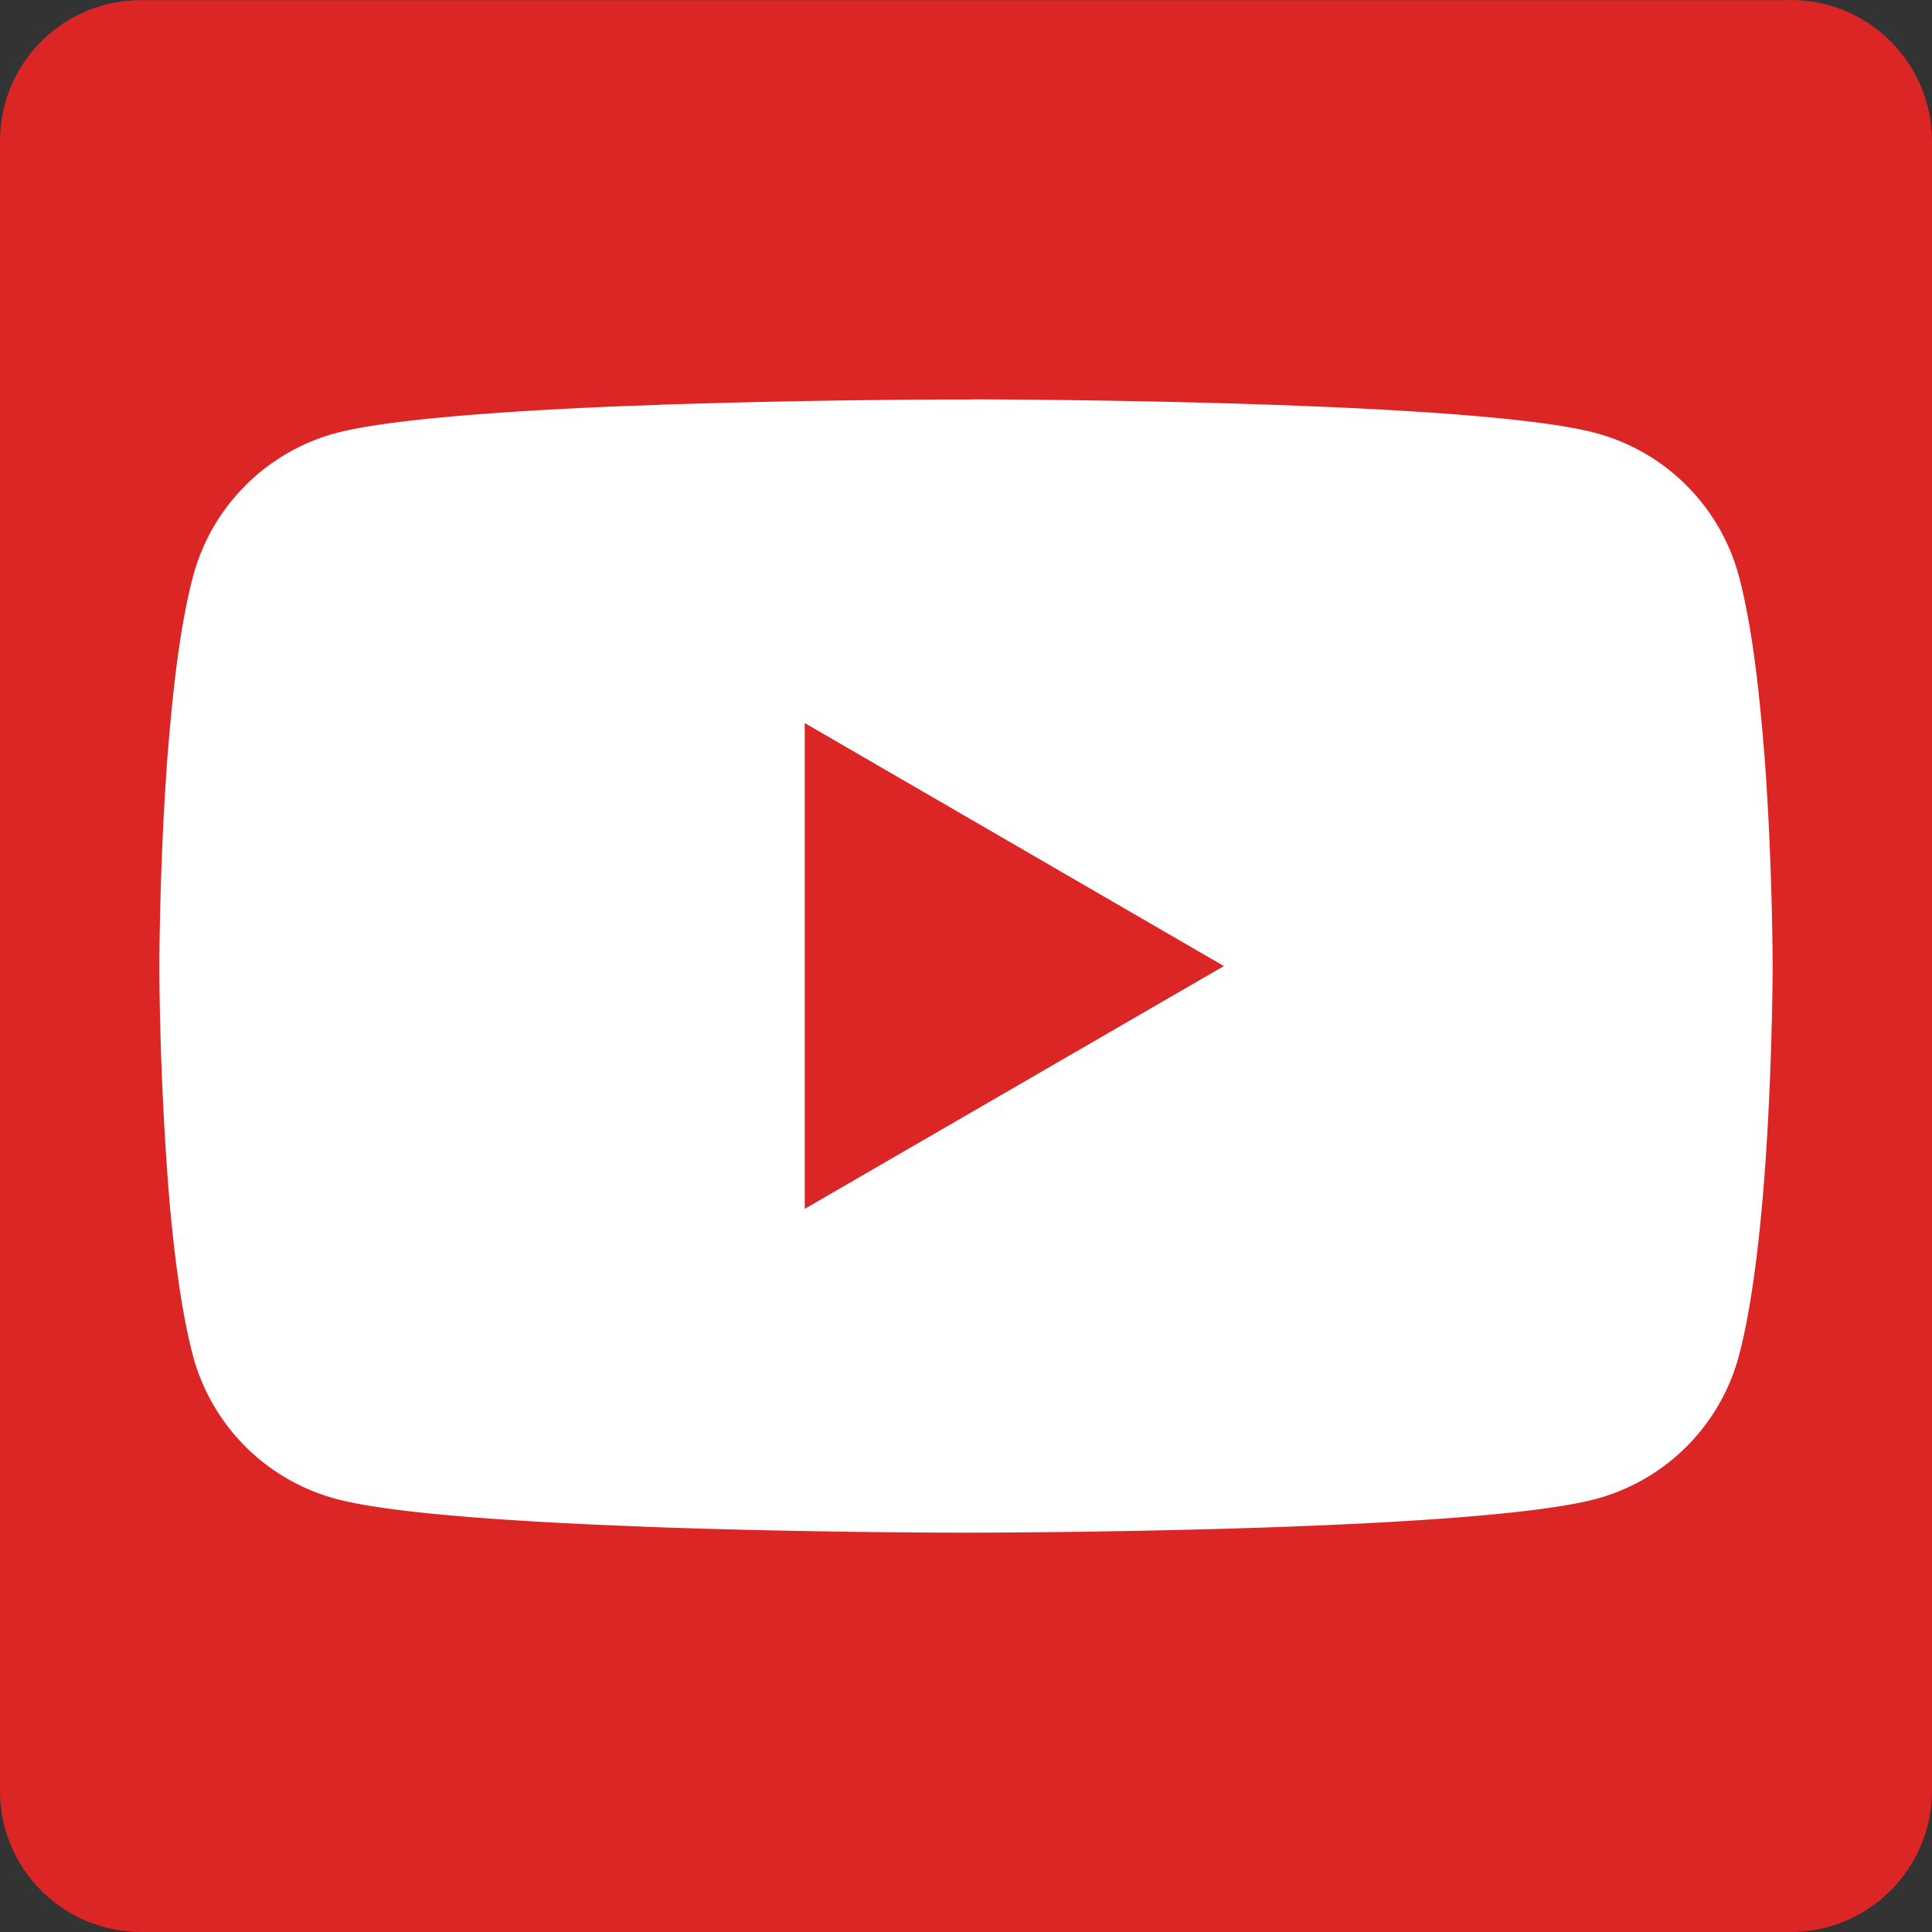
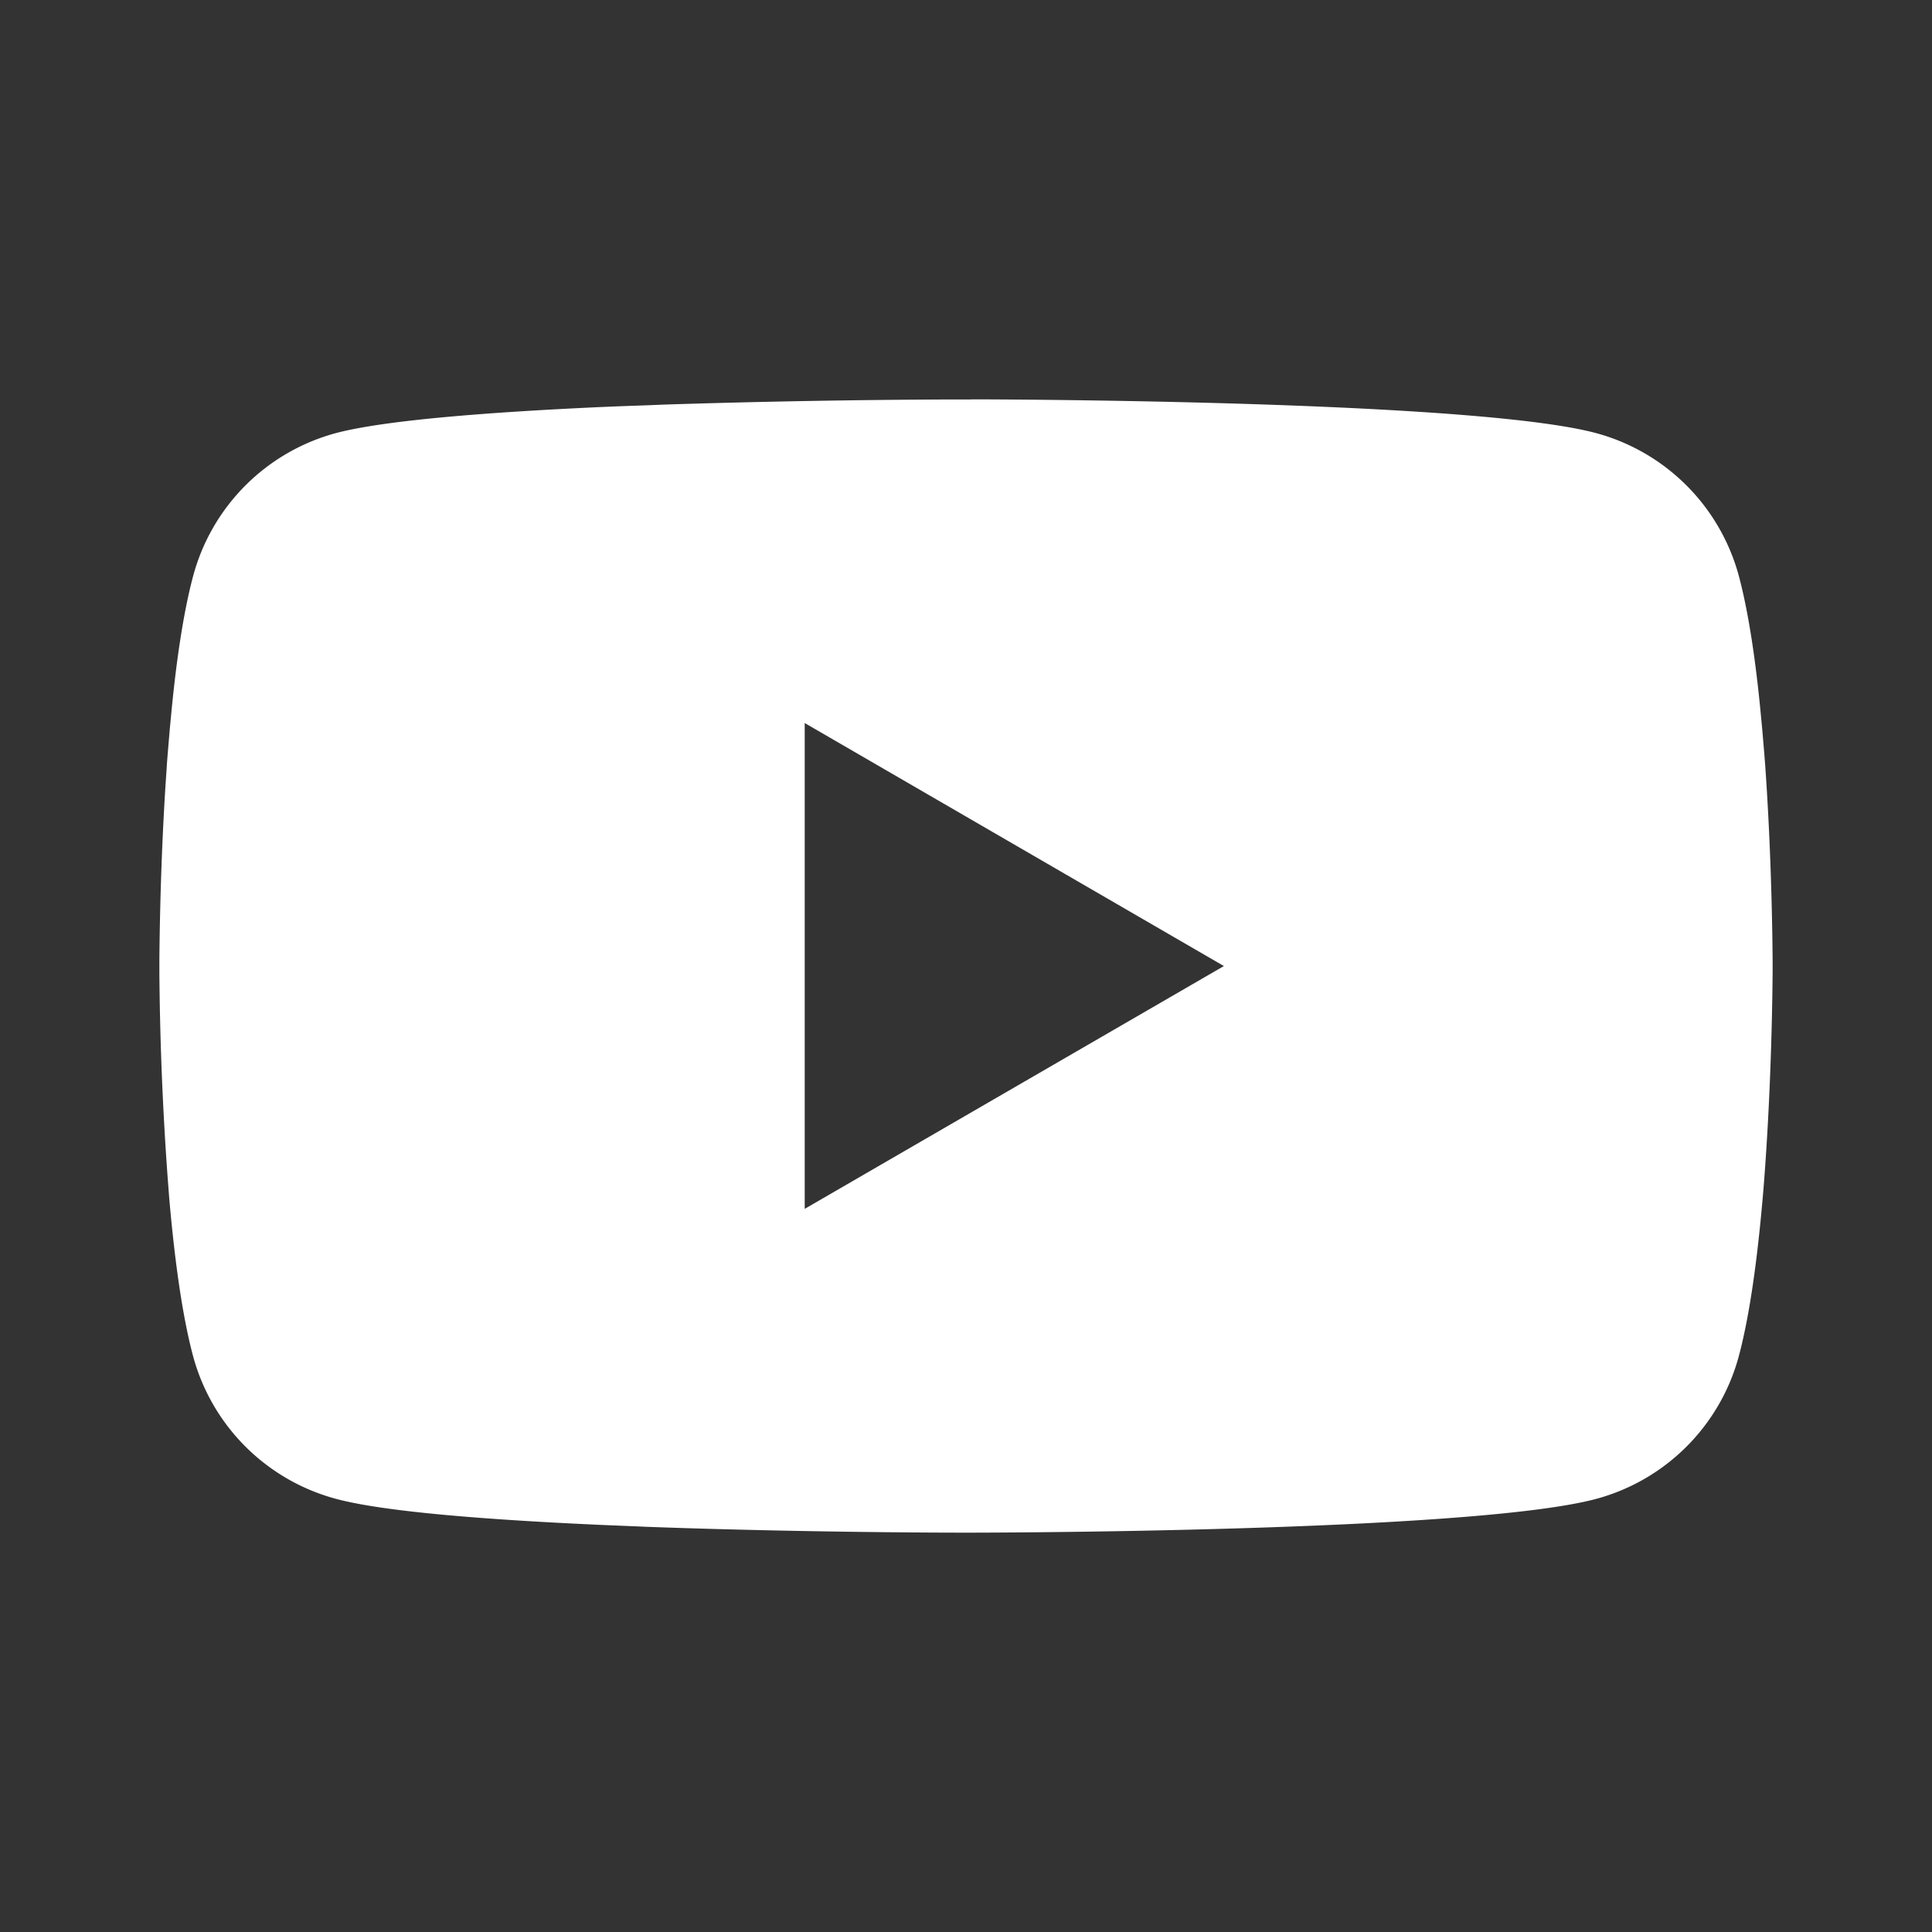
<svg xmlns="http://www.w3.org/2000/svg" xmlns:ns1="http://sodipodi.sourceforge.net/DTD/sodipodi-0.dtd" xmlns:ns2="http://www.inkscape.org/namespaces/inkscape" class="w-5 h-5 fill-current" role="img" viewBox="0 0 256 256" version="1.1" id="svg978" ns1:docname="youtube.svg" ns2:version="1.2.2 (b0a84865, 2022-12-01)">
  <rect x="0" y="0" width="256" height="256" fill="#333333" stroke="none" />
  <defs id="defs982" />
  <ns1:namedview id="namedview980" pagecolor="#ffffff" bordercolor="#000000" borderopacity="0.25" ns2:showpageshadow="2" ns2:pageopacity="0.0" ns2:pagecheckerboard="0" ns2:deskcolor="#d1d1d1" showgrid="false" ns2:zoom="2.6074563" ns2:cx="123.30025" ns2:cy="129.4365" ns2:window-width="1471" ns2:window-height="917" ns2:window-x="915" ns2:window-y="300" ns2:window-maximized="0" ns2:current-layer="svg978" showguides="true">
    <ns1:guide position="125,131" orientation="0,1" id="guide6945" ns2:locked="false" ns2:label="" ns2:color="rgb(0,134,229)" />
    <ns1:guide position="125,131" orientation="-1,0" id="guide9125" ns2:locked="false" ns2:label="" ns2:color="rgb(0,134,229)" />
  </ns1:namedview>
  <g id="g976" style="fill:#2563eb;fill-opacity:1">
-     <path d="M 237.033,0.018 H 18.89 C 8.58,-0.098 0.125,8.161 -0.001,18.471 V 237.524 c 0.122,10.315 8.576,18.582 18.891,18.474 H 237.033 c 10.335,0.128 18.823,-8.138 18.966,-18.474 V 18.455 C 255.852,8.124 247.364,-0.134 237.033,7.9080706e-4" id="path974" style="fill:#dc2626;fill-opacity:1" ns1:nodetypes="ccccccccc" />
-   </g>
+     </g>
  <path d="m 128.688,52.918 h 1.189 c 10.983,0.04 66.631,0.441 81.636,4.476 a 26.856,26.856 0 0 1 18.906,18.973 c 1.349,5.077 2.298,11.798 2.939,18.732 l 0.134,1.39 0.294,3.474 0.107,1.39 c 0.868,12.212 0.975,23.649 0.989,26.147 v 1.002 c -0.013,2.592 -0.134,14.804 -1.096,27.524 l -0.107,1.403 -0.12,1.39 c -0.668,7.643 -1.657,15.232 -3.14,20.816 a 26.816,26.816 0 0 1 -18.906,18.973 c -15.499,4.169 -74.408,4.463 -82.571,4.476 h -1.897 c -4.129,0 -21.204,-0.08 -39.108,-0.695 l -2.271,-0.08 -1.162,-0.053 -2.285,-0.093 -2.285,-0.093 C 65.103,201.412 50.98,200.357 44.474,198.593 A 26.816,26.816 0 0 1 25.568,179.634 c -1.483,-5.572 -2.472,-13.174 -3.14,-20.816 l -0.107,-1.403 -0.107,-1.39 a 419.536,419.536 0 0 1 -1.096,-27.203 v -1.643 c 0.027,-2.873 0.134,-12.8 0.855,-23.756 l 0.094,-1.376 0.04,-0.695 0.107,-1.39 0.294,-3.474 0.134,-1.39 c 0.641,-6.934 1.59,-13.668 2.939,-18.732 A 26.816,26.816 0 0 1 44.487,57.394 c 6.507,-1.737 20.629,-2.806 35.46,-3.474 l 2.271,-0.094 2.298,-0.08 1.149,-0.04 2.285,-0.094 a 1333.269,1333.269 0 0 1 38.159,-0.681 h 2.579 z m -22.059,42.889 v 64.373 l 55.542,-32.173 z" id="path182" style="fill:#ffffff;fill-opacity:1;stroke-width:13.361" />
</svg>